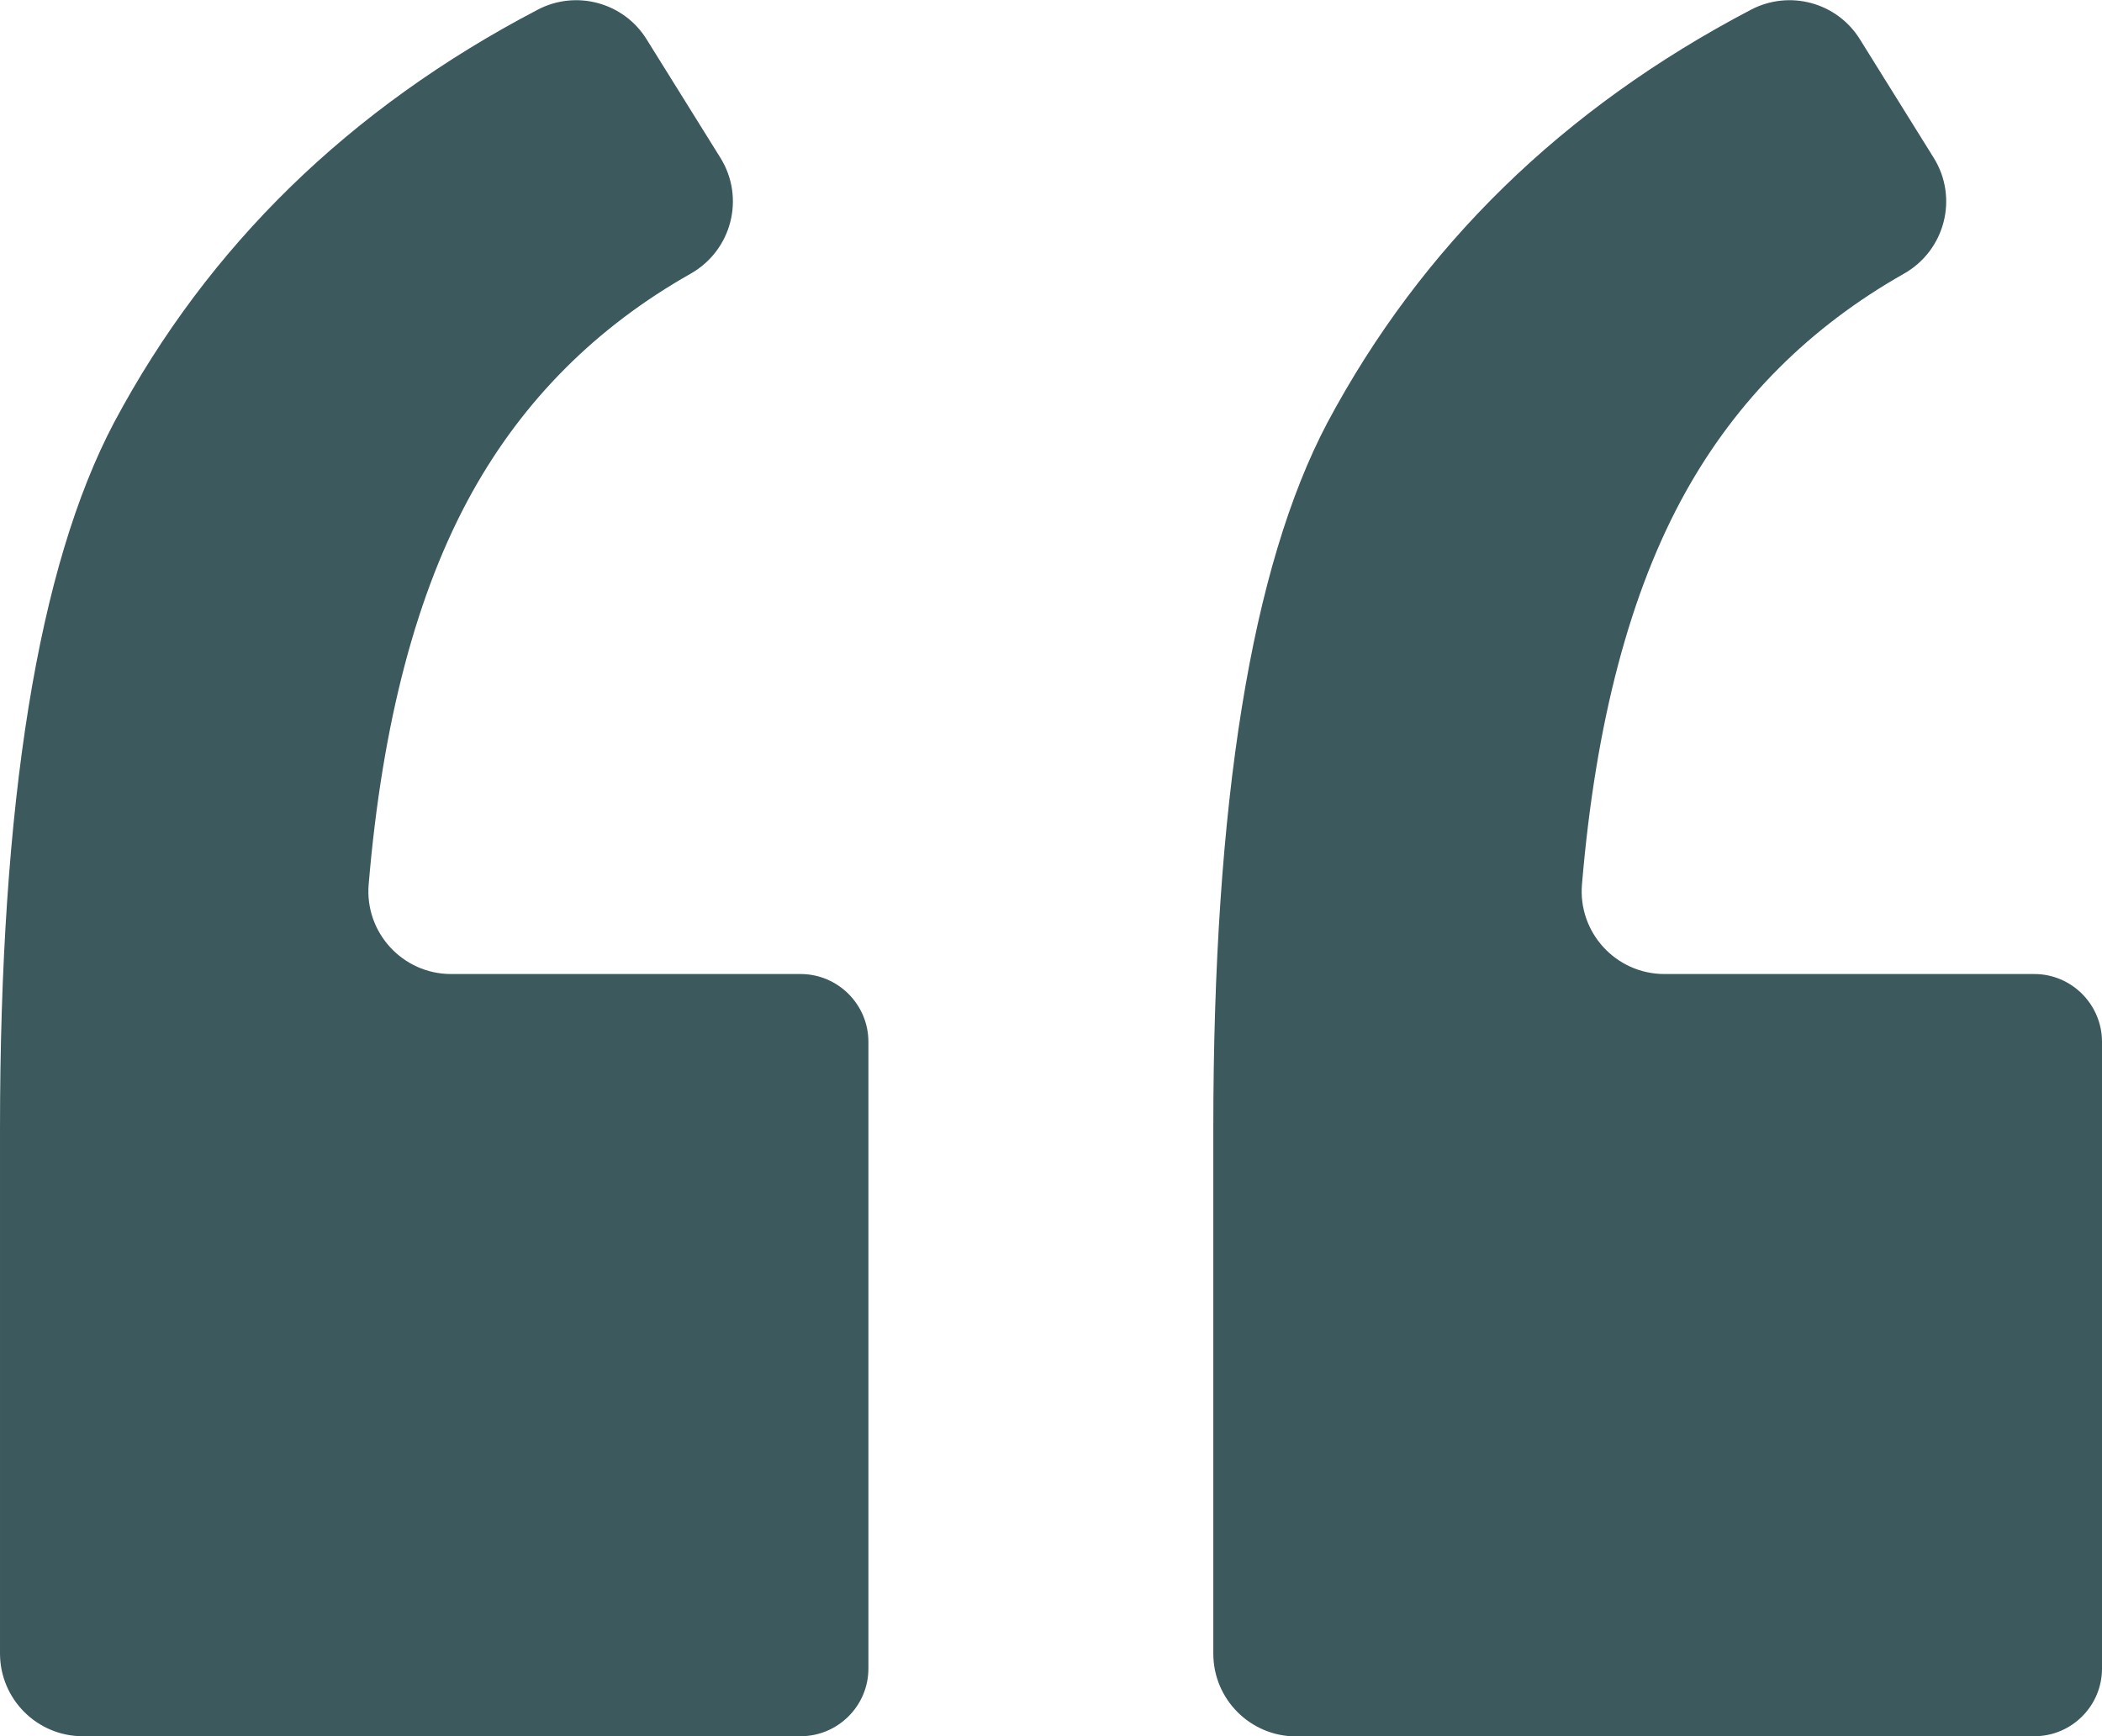
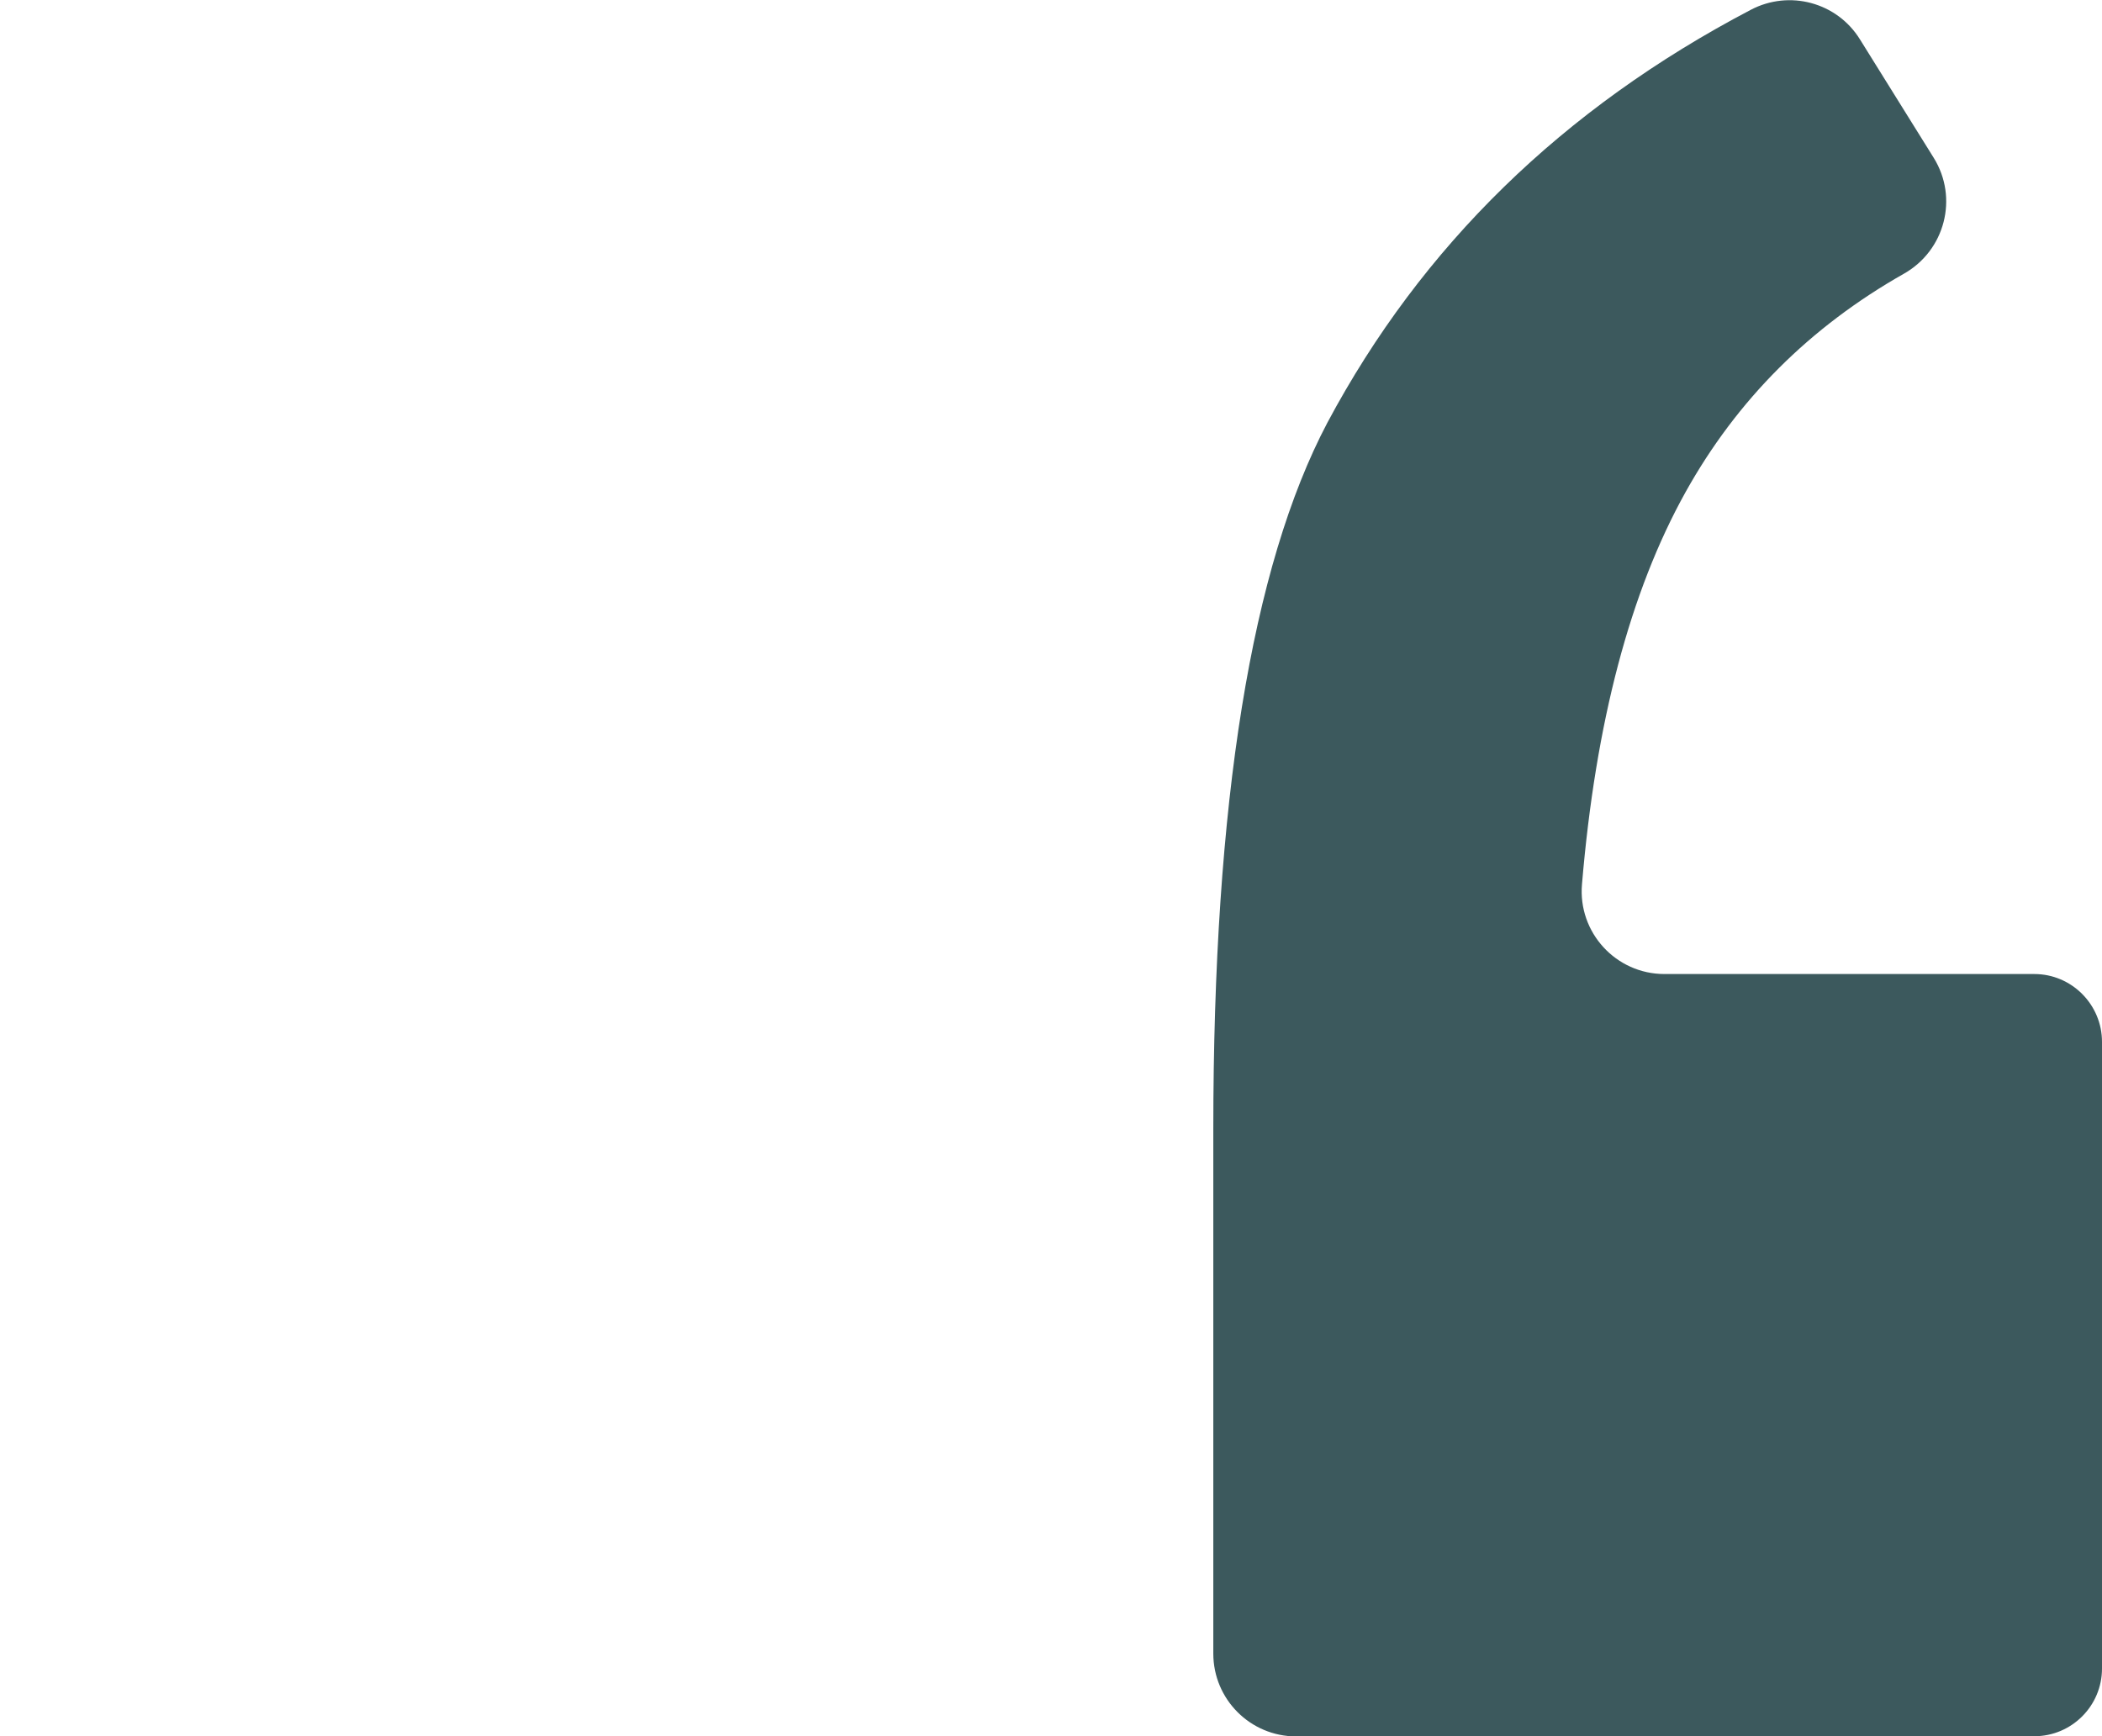
<svg xmlns="http://www.w3.org/2000/svg" viewBox="0 0 126.4 104.42">
  <g fill="#3C595D">
    <path d="m77.93 104.42h44.4c2.25 0 4.07-1.83 4.07-4.07v-37.69c0-2.25-1.83-4.08-4.07-4.08h-22.24c-2.92 0-5.21-2.5-4.96-5.4.82-9.75 2.9-17.6 6.22-23.57 3.1-5.57 7.49-9.95 13.14-13.15 2.47-1.4 3.29-4.56 1.79-6.97l-4.44-7.13c-1.38-2.22-4.24-2.99-6.56-1.77-11.31 5.93-19.79 14.21-25.46 24.83-4.57 8.66-6.86 22.83-6.86 42.5v31.53c0 2.75 2.23 4.98 4.98 4.98z" />
-     <path d="m4.98 104.42h43.16c2.25 0 4.08-1.83 4.08-4.07v-37.69c0-2.25-1.83-4.08-4.08-4.08h-21.01c-2.92 0-5.21-2.5-4.96-5.4.82-9.75 2.9-17.6 6.22-23.57 3.1-5.57 7.48-9.95 13.14-13.15 2.47-1.4 3.29-4.56 1.79-6.97l-4.44-7.13c-1.38-2.22-4.25-2.99-6.56-1.77-11.31 5.92-19.8 14.2-25.46 24.82-4.57 8.66-6.86 22.83-6.86 42.5v31.53c0 2.75 2.23 4.98 4.98 4.98z" />
  </g>
</svg>